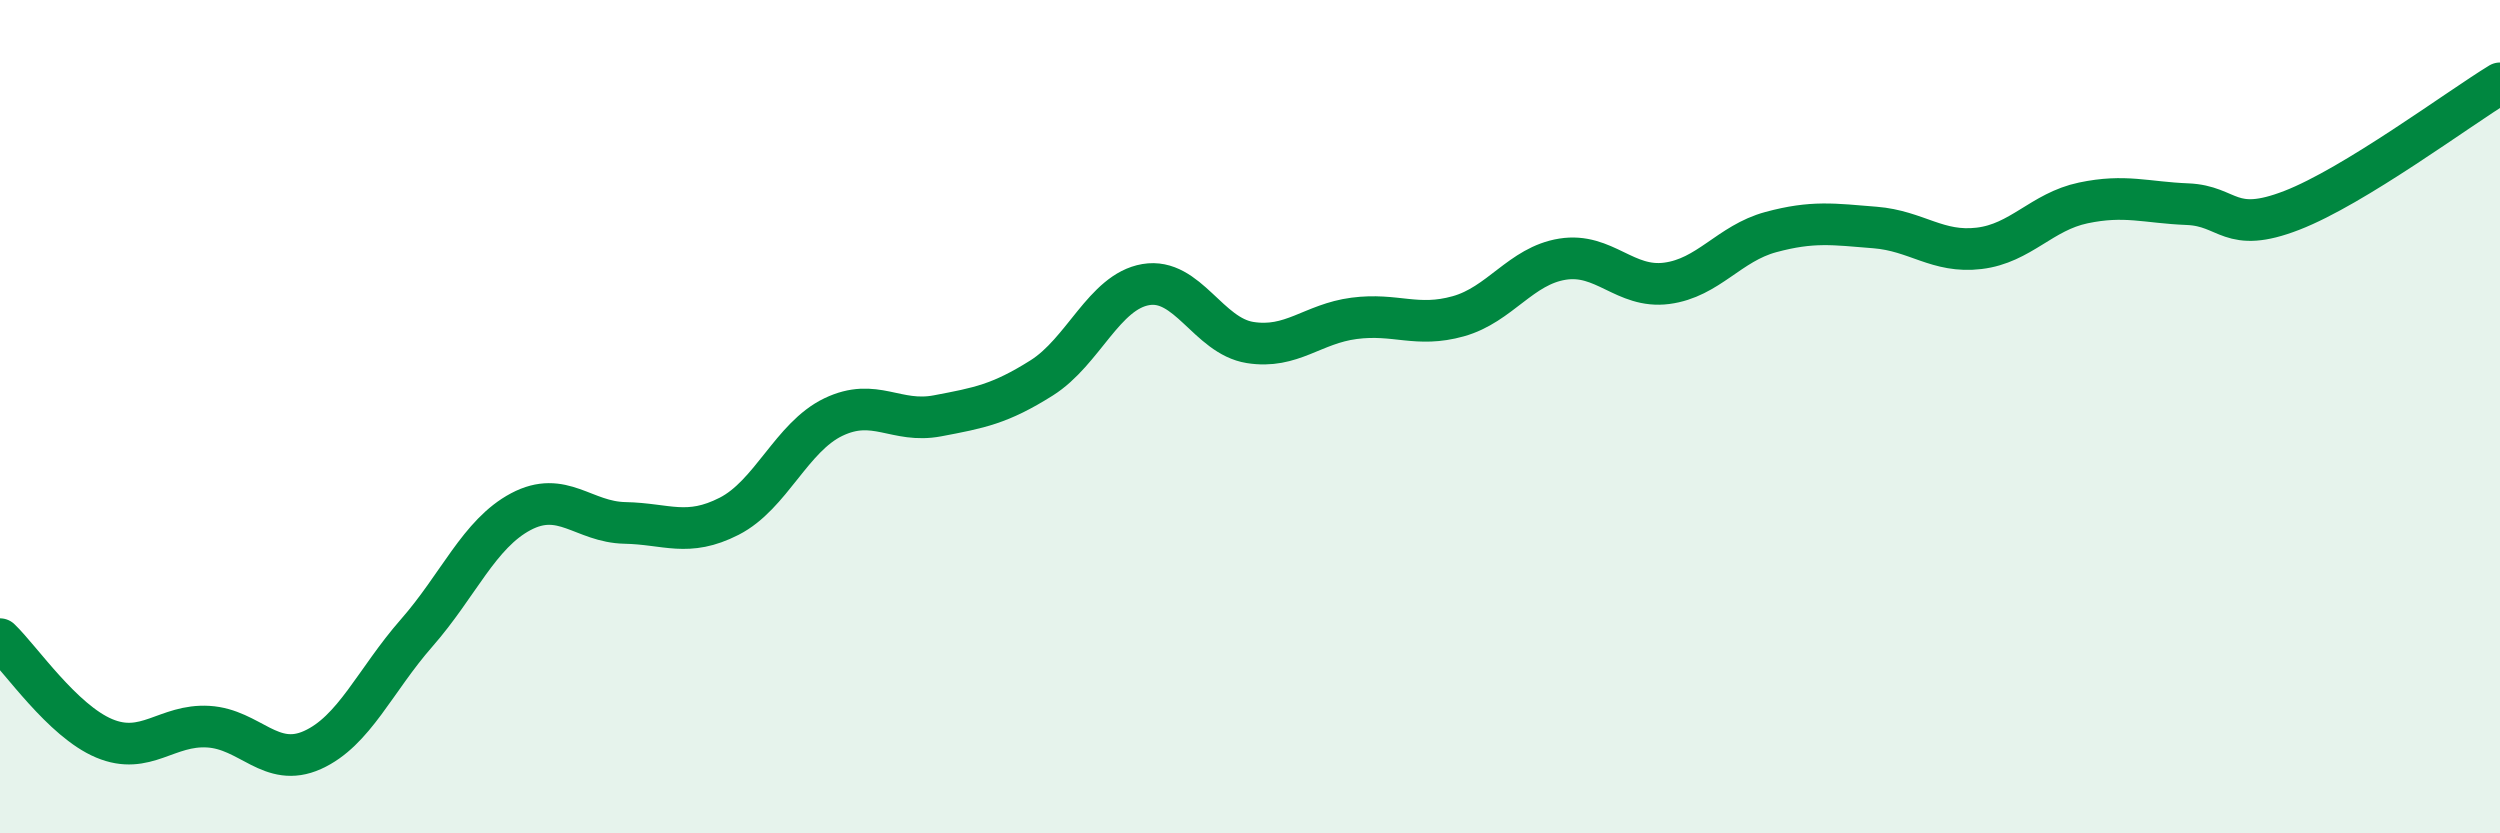
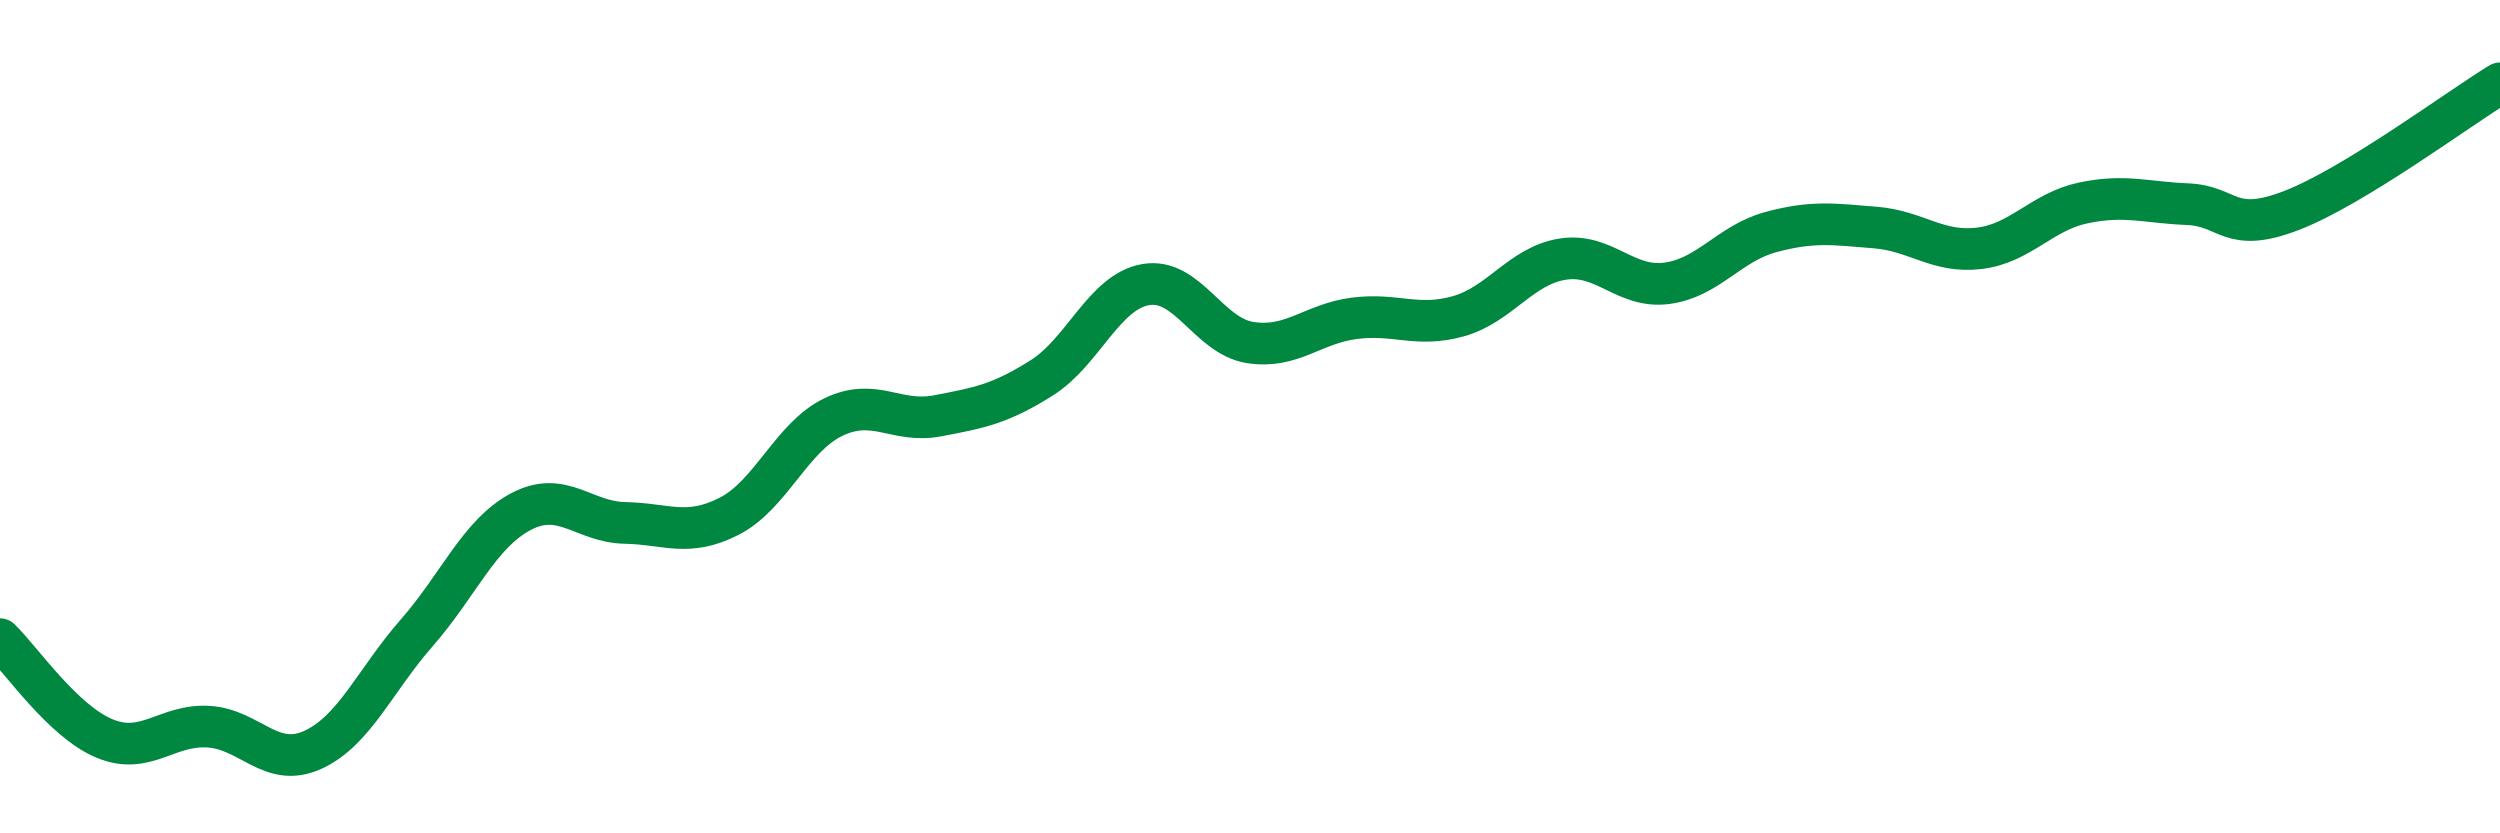
<svg xmlns="http://www.w3.org/2000/svg" width="60" height="20" viewBox="0 0 60 20">
-   <path d="M 0,15.34 C 0.5,15.82 1.5,17.3 2.5,17.72 C 3.5,18.14 4,17.38 5,17.44 C 6,17.5 6.5,18.45 7.5,18 C 8.5,17.55 9,16.33 10,15.19 C 11,14.05 11.5,12.81 12.5,12.28 C 13.5,11.75 14,12.53 15,12.55 C 16,12.57 16.5,12.9 17.5,12.39 C 18.5,11.88 19,10.49 20,10.01 C 21,9.53 21.5,10.17 22.5,9.98 C 23.5,9.79 24,9.7 25,9.07 C 26,8.44 26.5,7 27.5,6.83 C 28.5,6.66 29,8.06 30,8.22 C 31,8.38 31.5,7.77 32.5,7.64 C 33.5,7.51 34,7.87 35,7.59 C 36,7.31 36.5,6.38 37.5,6.22 C 38.5,6.06 39,6.93 40,6.8 C 41,6.67 41.5,5.84 42.5,5.57 C 43.5,5.3 44,5.38 45,5.46 C 46,5.54 46.5,6.08 47.5,5.96 C 48.5,5.84 49,5.08 50,4.87 C 51,4.66 51.5,4.86 52.5,4.9 C 53.5,4.94 53.5,5.63 55,5.05 C 56.5,4.47 59,2.61 60,2L60 20L0 20Z" fill="#008740" opacity="0.1" stroke-linecap="round" stroke-linejoin="round" />
  <path d="M 0,15.34 C 0.5,15.82 1.5,17.3 2.5,17.72 C 3.5,18.14 4,17.38 5,17.44 C 6,17.5 6.5,18.45 7.5,18 C 8.5,17.55 9,16.33 10,15.19 C 11,14.05 11.5,12.81 12.5,12.28 C 13.5,11.75 14,12.53 15,12.55 C 16,12.57 16.5,12.9 17.5,12.39 C 18.5,11.88 19,10.49 20,10.01 C 21,9.53 21.5,10.17 22.5,9.98 C 23.5,9.79 24,9.7 25,9.07 C 26,8.44 26.5,7 27.5,6.83 C 28.5,6.66 29,8.06 30,8.22 C 31,8.38 31.5,7.77 32.5,7.64 C 33.5,7.51 34,7.87 35,7.59 C 36,7.31 36.5,6.38 37.5,6.22 C 38.5,6.06 39,6.93 40,6.8 C 41,6.67 41.5,5.84 42.5,5.57 C 43.5,5.3 44,5.38 45,5.46 C 46,5.54 46.5,6.08 47.5,5.96 C 48.5,5.84 49,5.08 50,4.87 C 51,4.66 51.5,4.86 52.5,4.9 C 53.5,4.94 53.5,5.63 55,5.05 C 56.5,4.47 59,2.61 60,2" stroke="#008740" stroke-width="1" fill="none" stroke-linecap="round" stroke-linejoin="round" />
</svg>